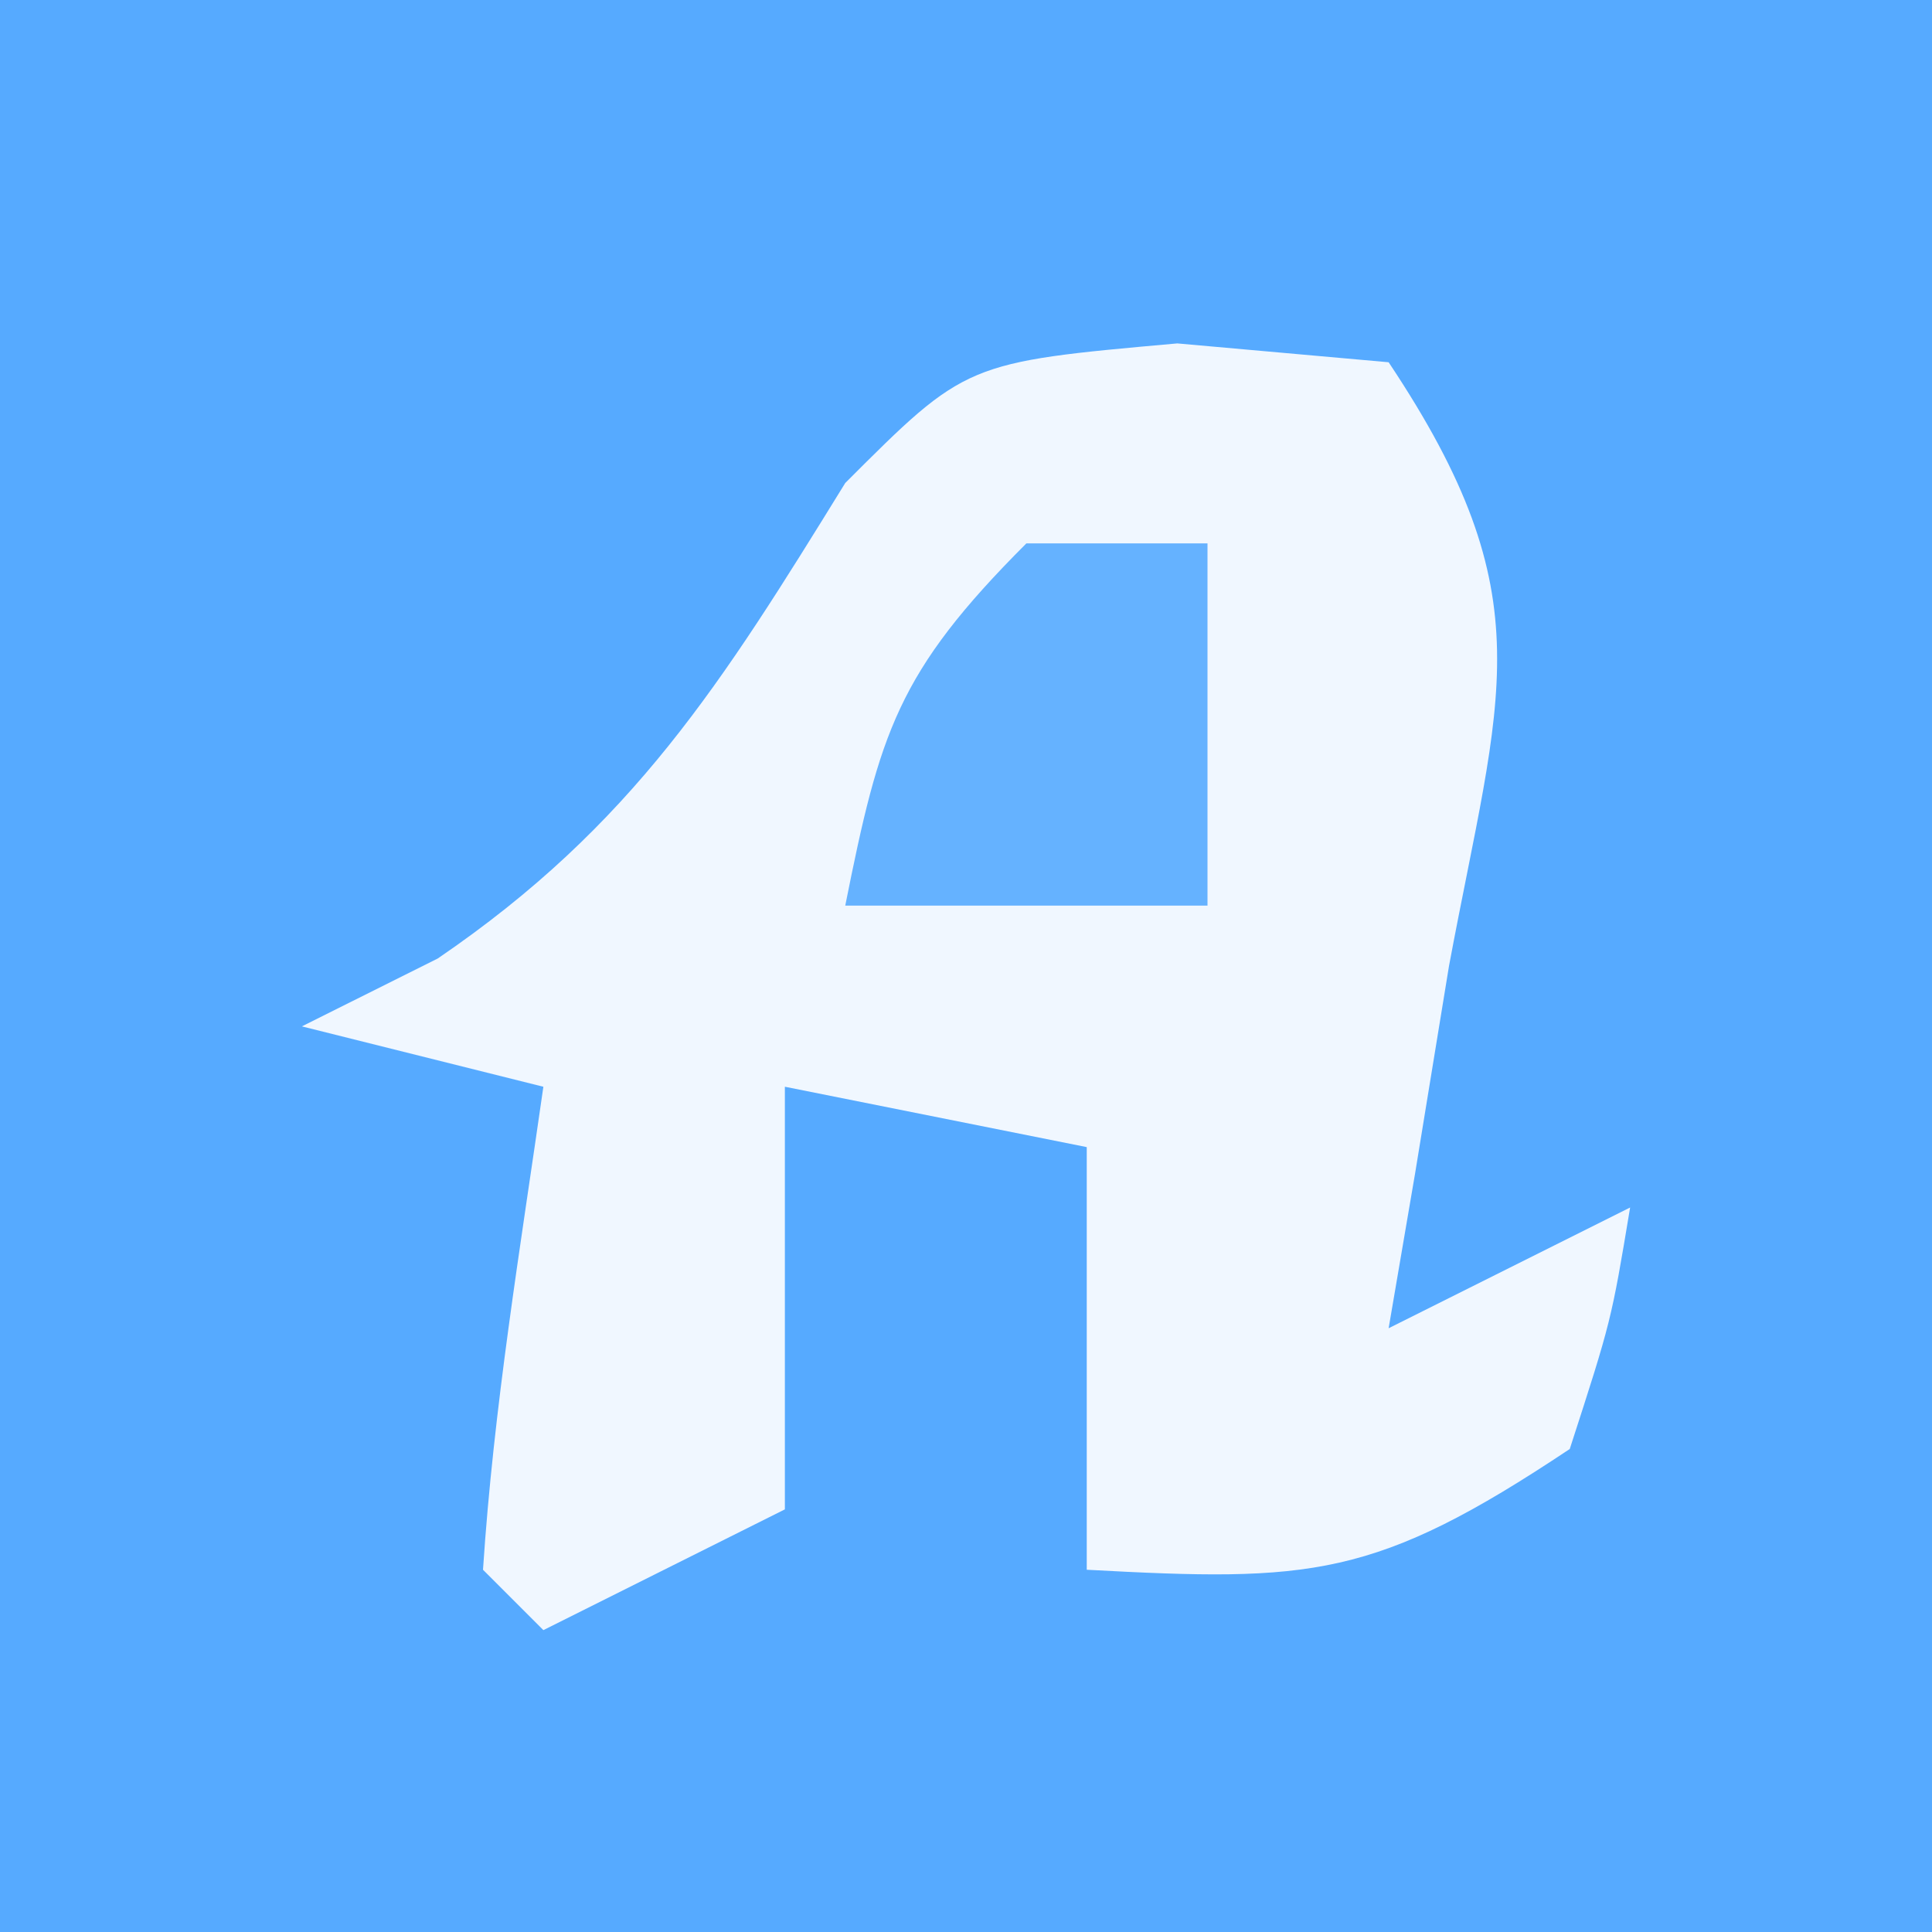
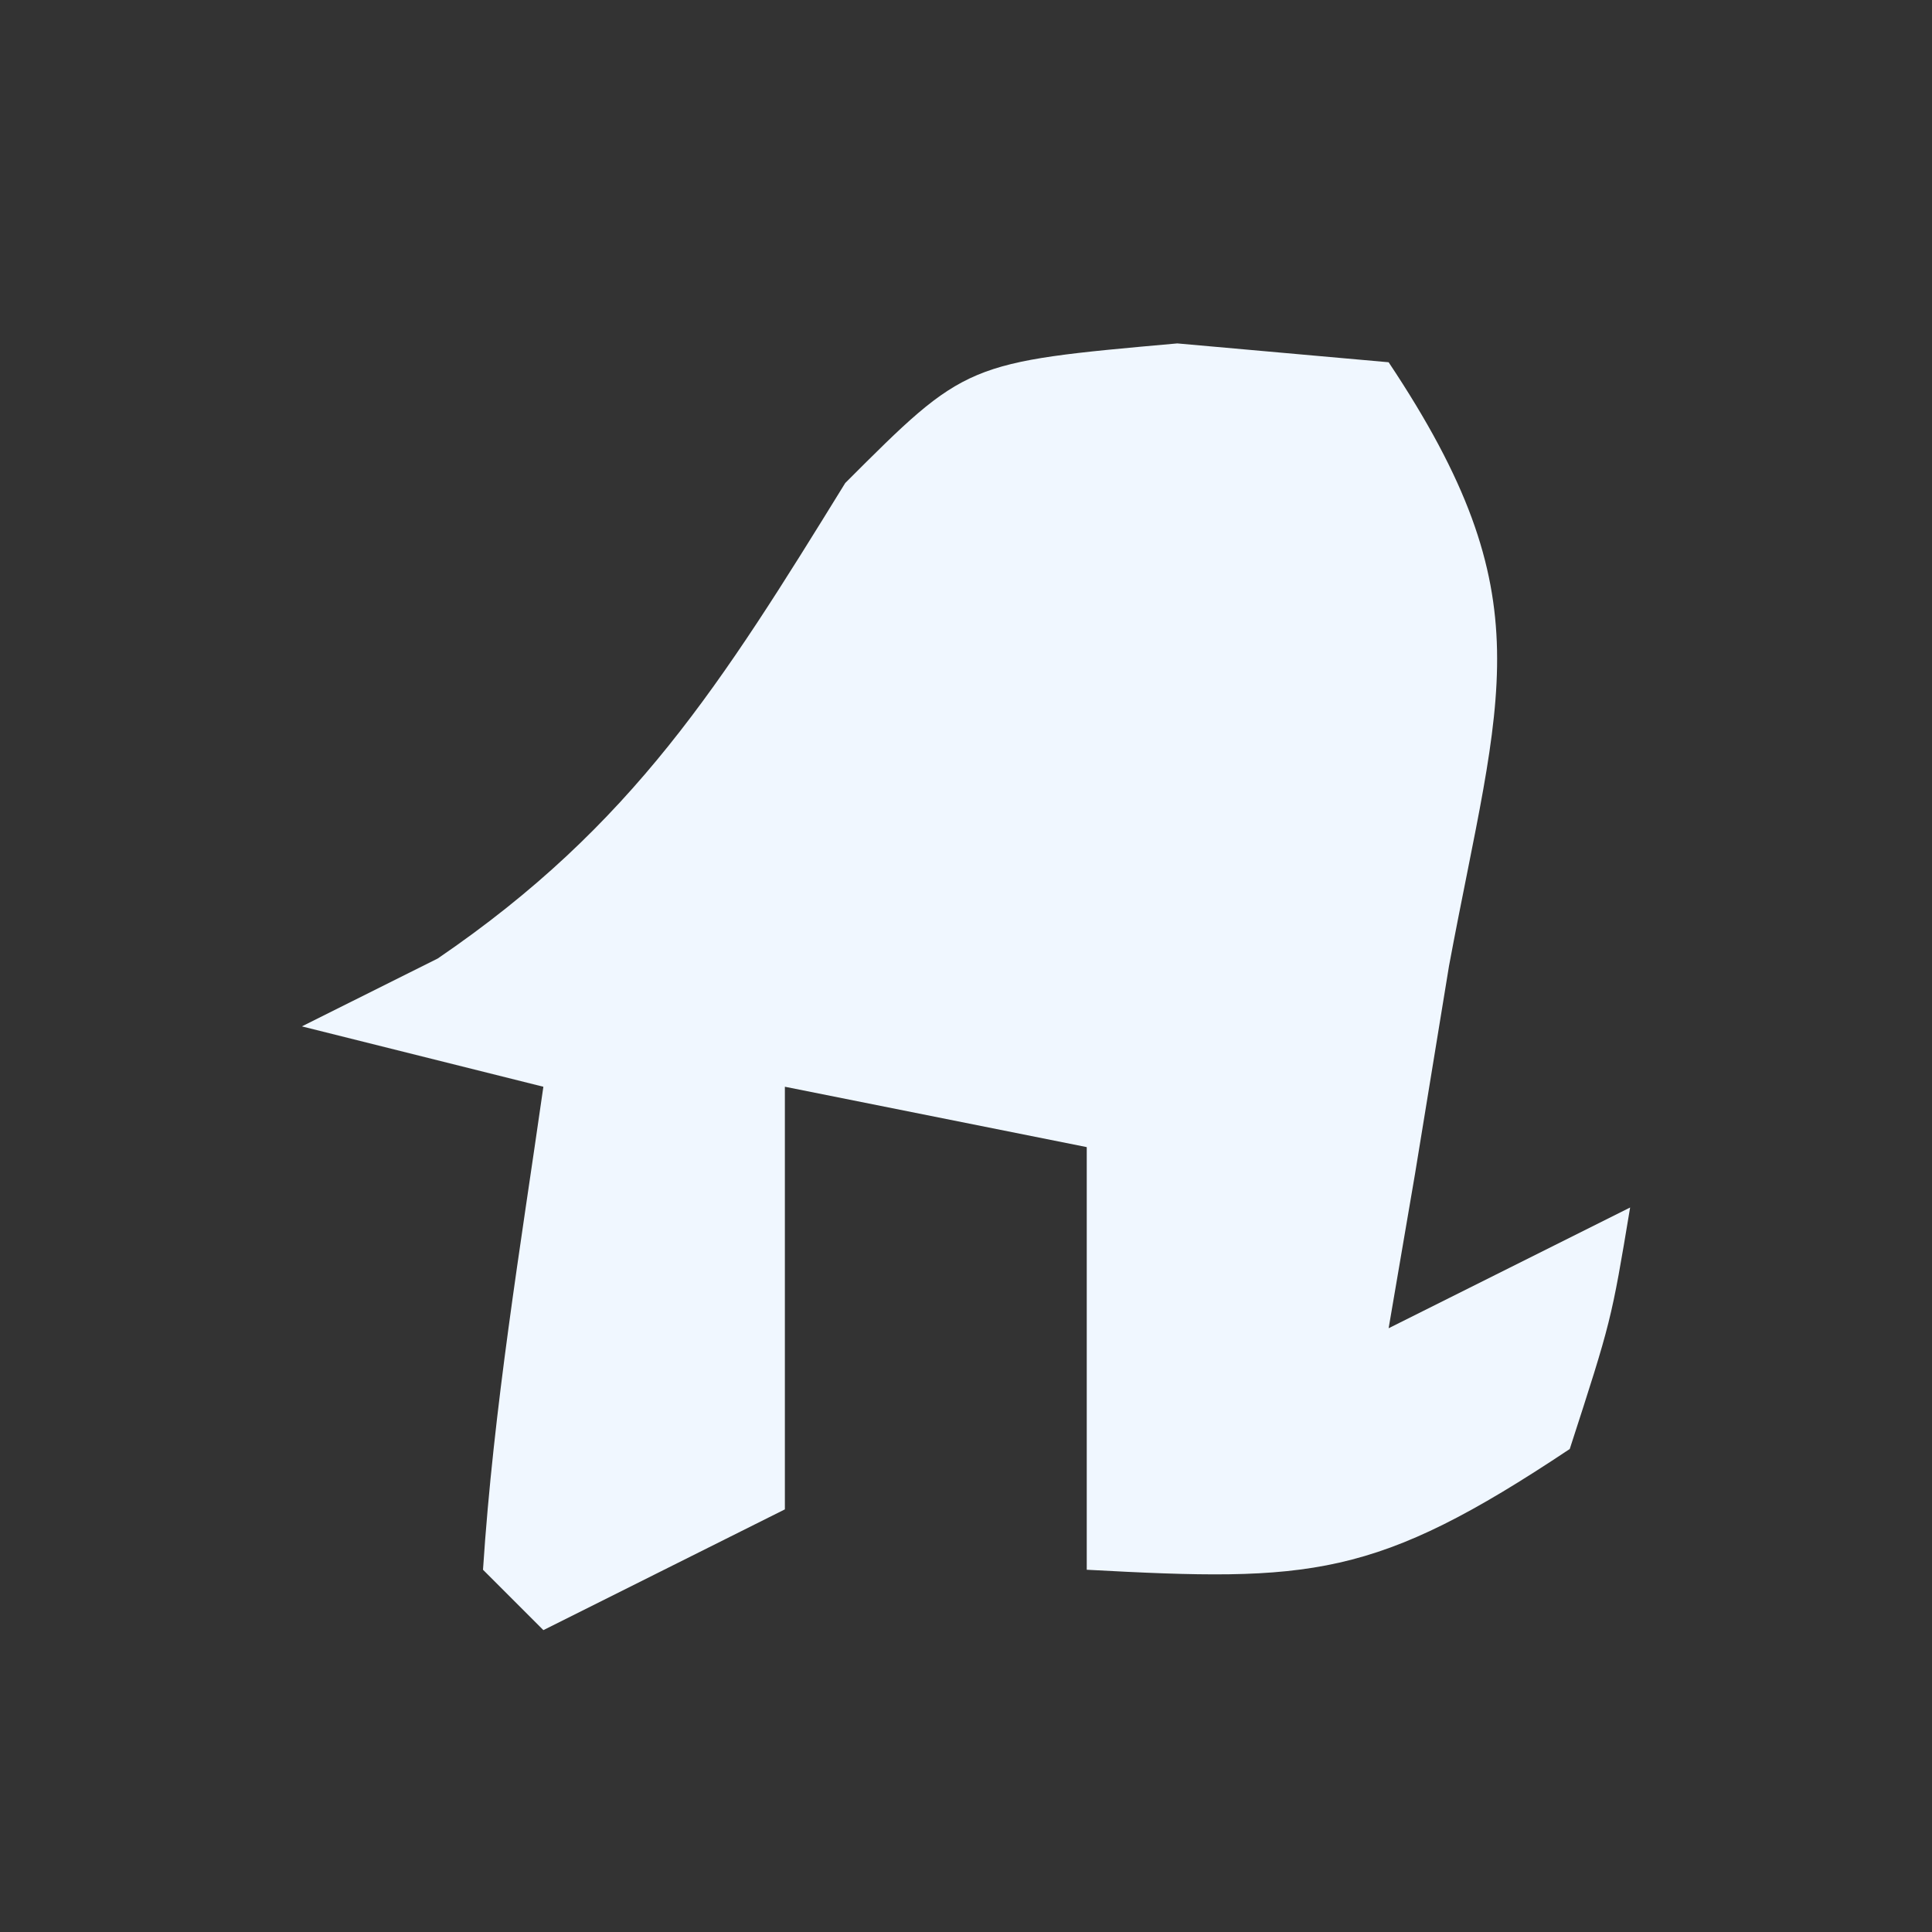
<svg xmlns="http://www.w3.org/2000/svg" version="1.1" width="32" height="32">
  <rect width="100%" height="100%" fill="#333333" stroke="none" />
-   <path d="M0 0 C10.56 0 21.12 0 32 0 C32 10.56 32 21.12 32 32 C21.44 32 10.88 32 0 32 C0 21.44 0 10.88 0 0 Z " fill="#56AAFF" transform="translate(0,0)" />
  <path d="M0 0 C1.732 0.155 1.732 0.155 3.5 0.312 C6.11 4.227 5.345 5.781 4.5 10.312 C4.314 11.447 4.129 12.581 3.938 13.75 C3.721 15.018 3.721 15.018 3.5 16.312 C4.82 15.652 6.14 14.992 7.5 14.312 C7.188 16.188 7.188 16.188 6.5 18.312 C3.272 20.464 2.216 20.513 -1.5 20.312 C-1.5 18.003 -1.5 15.693 -1.5 13.312 C-3.15 12.982 -4.8 12.652 -6.5 12.312 C-6.5 14.623 -6.5 16.933 -6.5 19.312 C-8.48 20.302 -8.48 20.302 -10.5 21.312 C-10.83 20.983 -11.16 20.652 -11.5 20.312 C-11.324 17.622 -10.882 14.984 -10.5 12.312 C-11.82 11.982 -13.14 11.652 -14.5 11.312 C-13.758 10.941 -13.015 10.57 -12.25 10.188 C-9.011 7.979 -7.543 5.624 -5.5 2.312 C-3.5 0.312 -3.5 0.312 0 0 Z " fill="#F0F7FF" transform="translate(19.5,5.688)" />
-   <path d="M0 0 C0.99 0 1.98 0 3 0 C3 1.98 3 3.96 3 6 C1.02 6 -0.96 6 -3 6 C-2.427 3.133 -2.139 2.139 0 0 Z " fill="#65B2FF" transform="translate(17,9)" />
</svg>